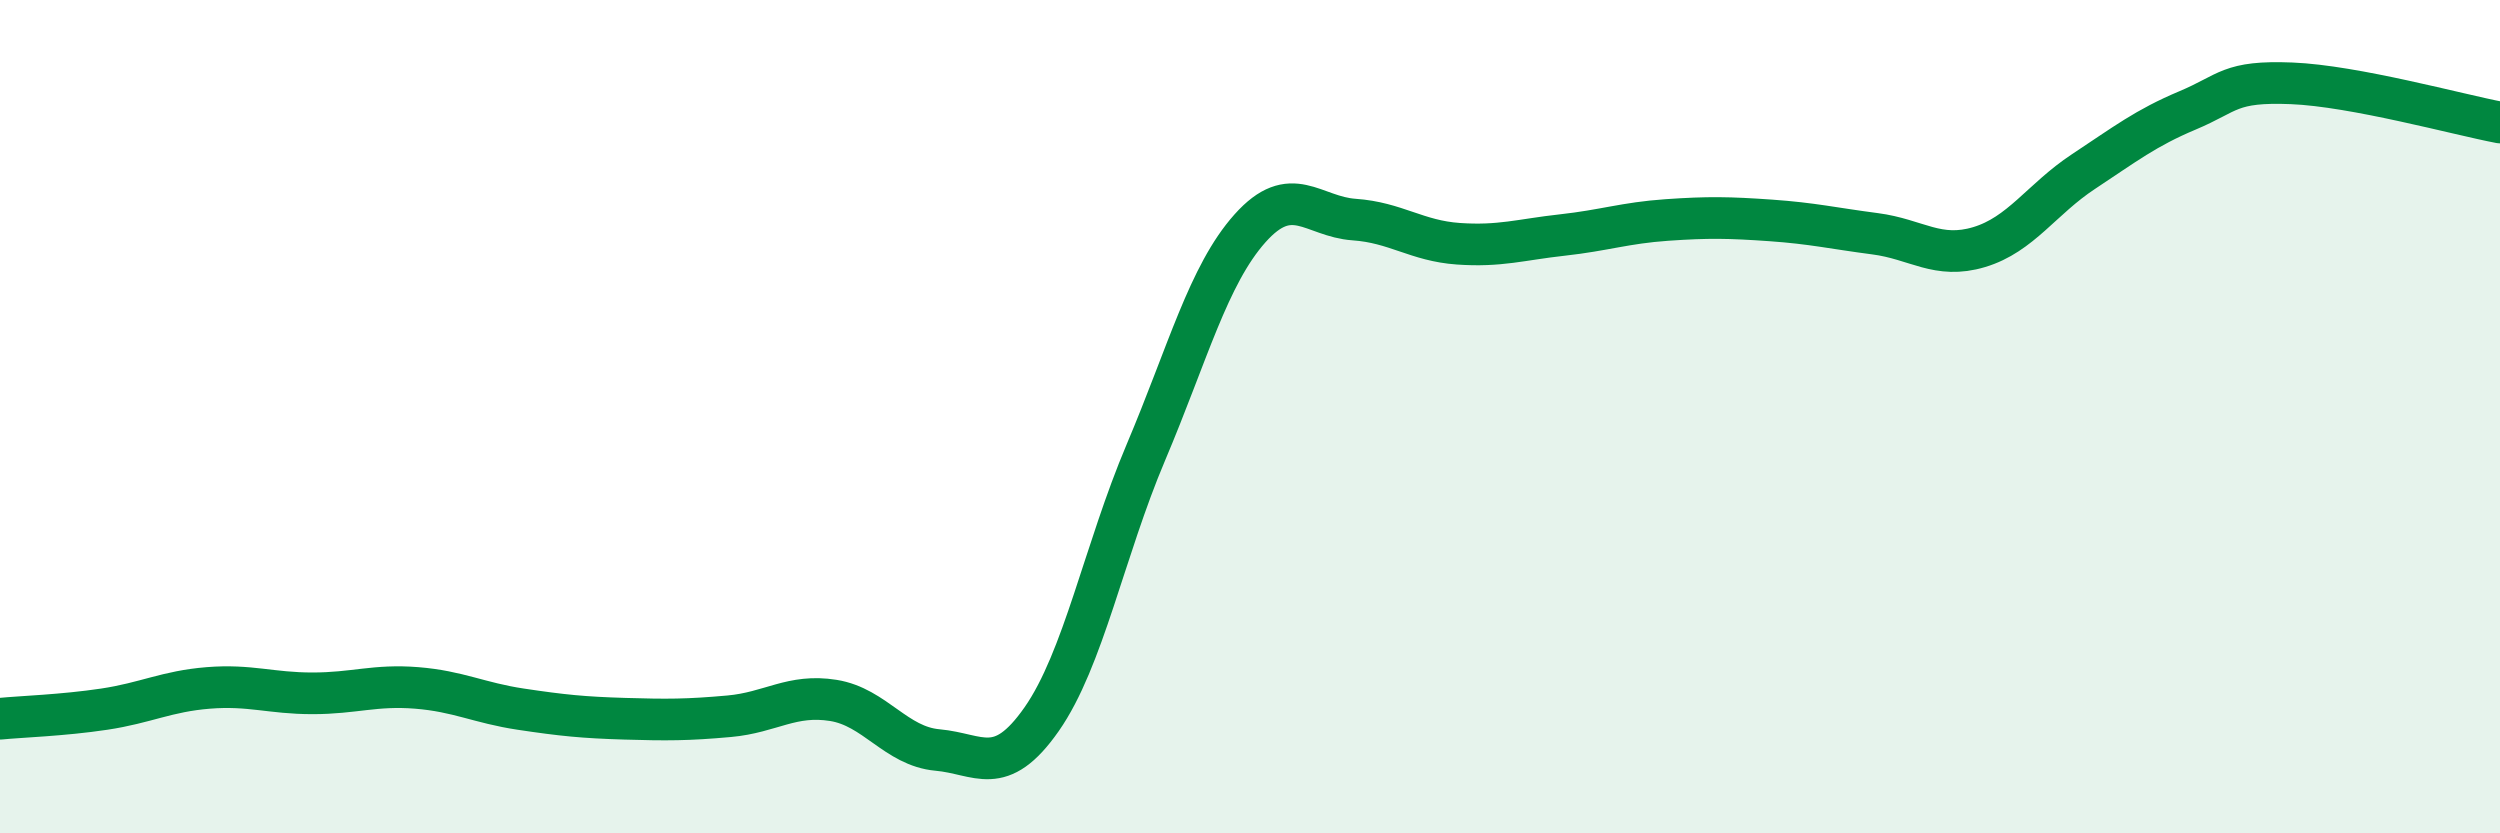
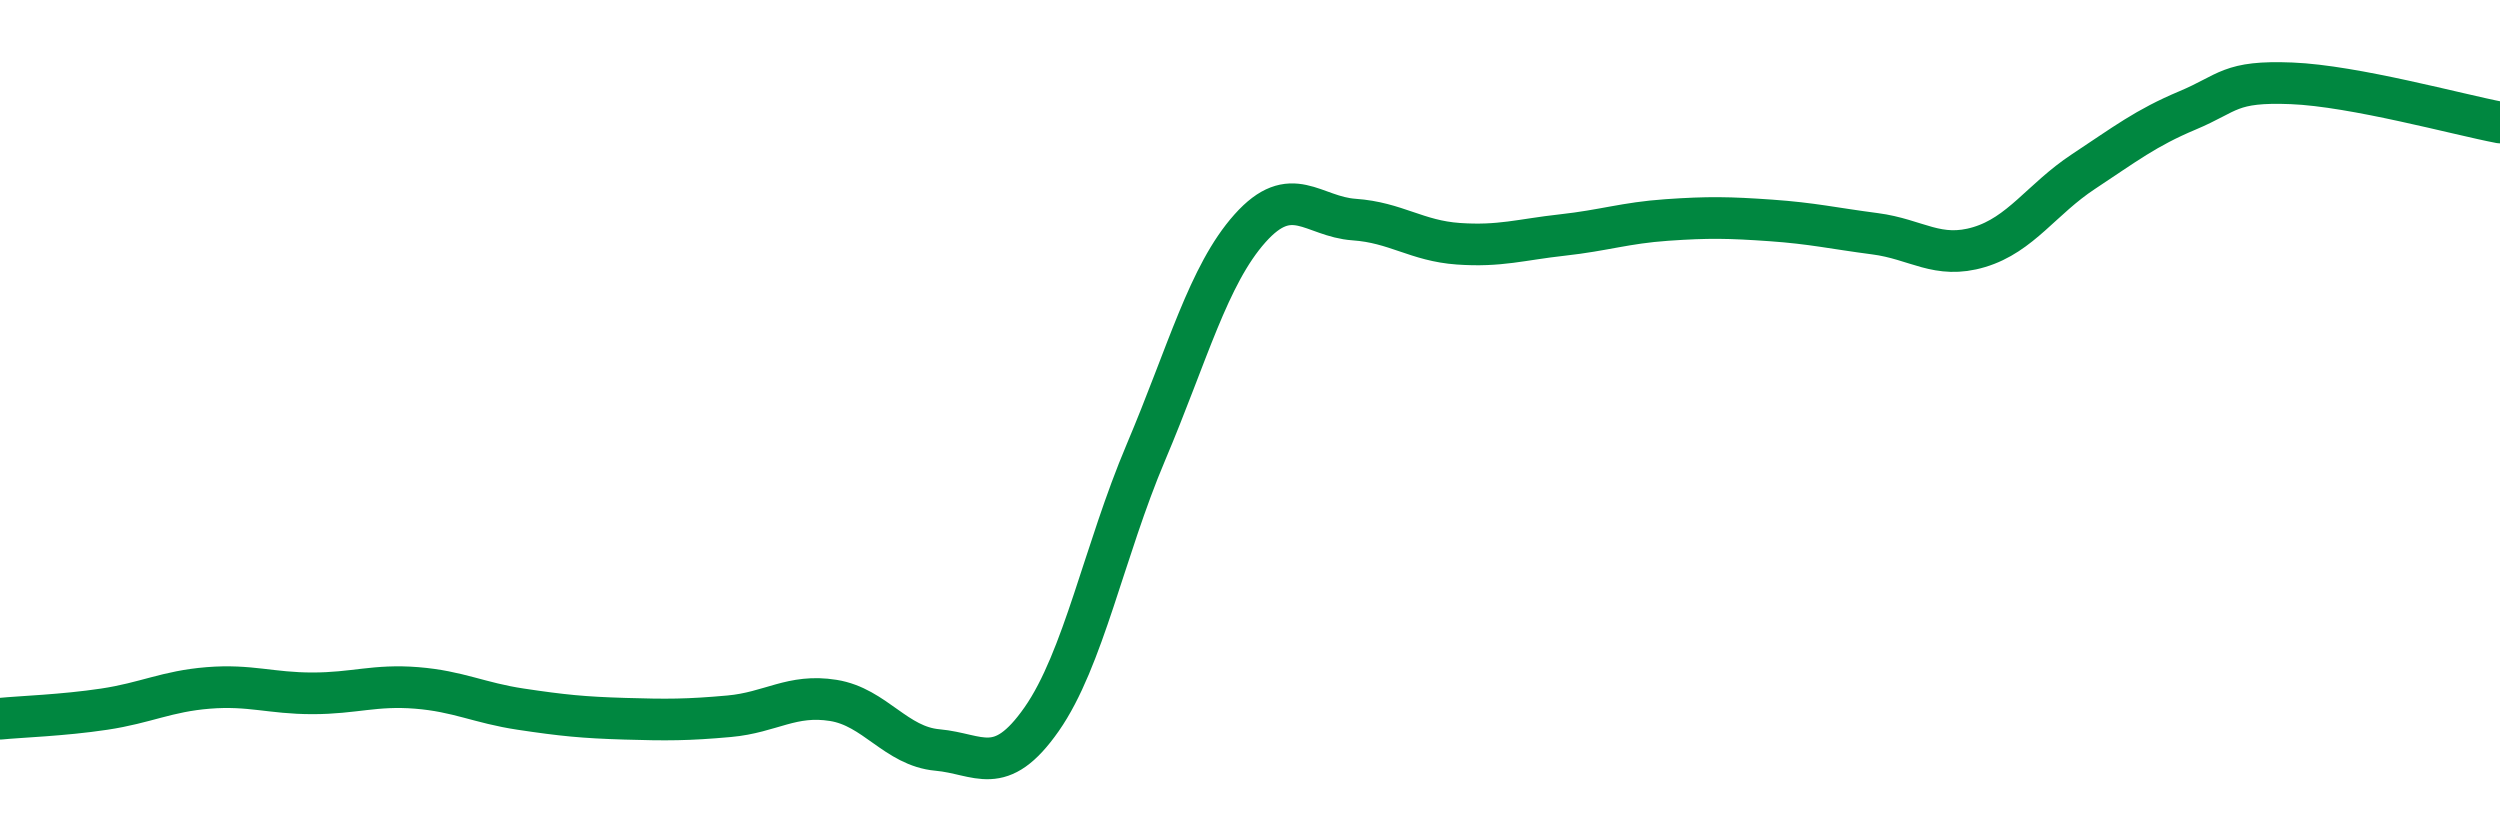
<svg xmlns="http://www.w3.org/2000/svg" width="60" height="20" viewBox="0 0 60 20">
-   <path d="M 0,17.25 C 0.5,17.2 1.5,17.17 2.5,17.02 C 3.5,16.87 4,16.59 5,16.51 C 6,16.43 6.5,16.64 7.5,16.64 C 8.5,16.64 9,16.43 10,16.51 C 11,16.59 11.5,16.87 12.5,17.02 C 13.5,17.17 14,17.22 15,17.25 C 16,17.28 16.5,17.28 17.5,17.19 C 18.5,17.1 19,16.65 20,16.81 C 21,16.97 21.5,17.91 22.5,18 C 23.5,18.09 24,18.69 25,17.26 C 26,15.83 26.5,13.22 27.5,10.86 C 28.5,8.5 29,6.6 30,5.48 C 31,4.36 31.5,5.2 32.5,5.27 C 33.5,5.34 34,5.78 35,5.85 C 36,5.92 36.5,5.75 37.5,5.64 C 38.5,5.53 39,5.35 40,5.28 C 41,5.21 41.5,5.22 42.5,5.29 C 43.5,5.36 44,5.48 45,5.61 C 46,5.74 46.5,6.23 47.5,5.93 C 48.5,5.63 49,4.78 50,4.12 C 51,3.46 51.5,3.07 52.5,2.65 C 53.5,2.23 53.5,1.94 55,2 C 56.5,2.06 59,2.75 60,2.94L60 20L0 20Z" fill="#008740" opacity="0.1" stroke-linecap="round" stroke-linejoin="round" />
  <path d="M 0,17.25 C 0.5,17.2 1.5,17.17 2.5,17.02 C 3.5,16.87 4,16.59 5,16.51 C 6,16.43 6.5,16.64 7.5,16.64 C 8.5,16.64 9,16.43 10,16.51 C 11,16.59 11.5,16.87 12.5,17.02 C 13.5,17.17 14,17.22 15,17.25 C 16,17.28 16.5,17.28 17.5,17.19 C 18.5,17.1 19,16.65 20,16.81 C 21,16.97 21.5,17.91 22.5,18 C 23.5,18.09 24,18.69 25,17.26 C 26,15.83 26.5,13.22 27.5,10.86 C 28.5,8.5 29,6.6 30,5.48 C 31,4.36 31.5,5.2 32.5,5.27 C 33.5,5.34 34,5.78 35,5.85 C 36,5.92 36.5,5.75 37.5,5.64 C 38.5,5.53 39,5.35 40,5.28 C 41,5.21 41.5,5.22 42.5,5.29 C 43.5,5.36 44,5.48 45,5.61 C 46,5.74 46.5,6.23 47.5,5.93 C 48.5,5.63 49,4.78 50,4.12 C 51,3.46 51.5,3.07 52.5,2.65 C 53.5,2.23 53.5,1.94 55,2 C 56.5,2.06 59,2.75 60,2.94" stroke="#008740" stroke-width="1" fill="none" stroke-linecap="round" stroke-linejoin="round" />
</svg>